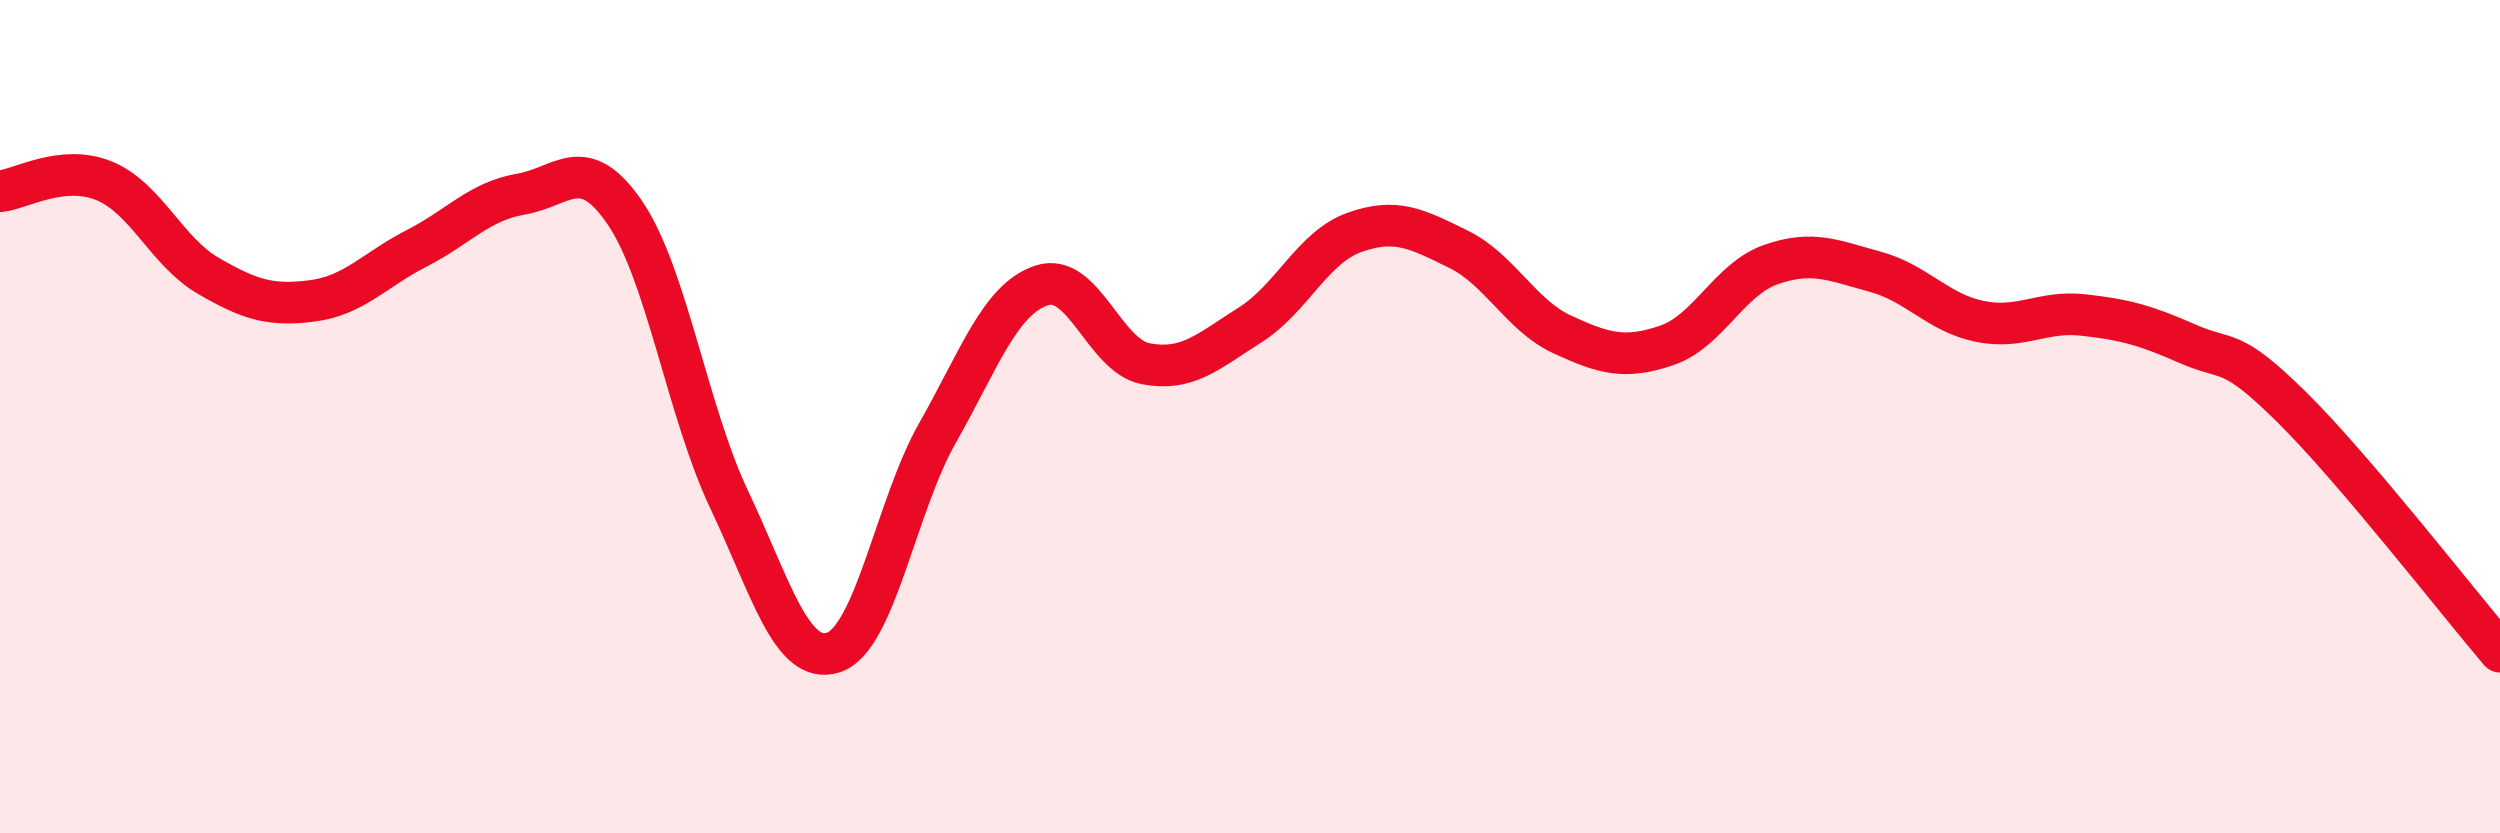
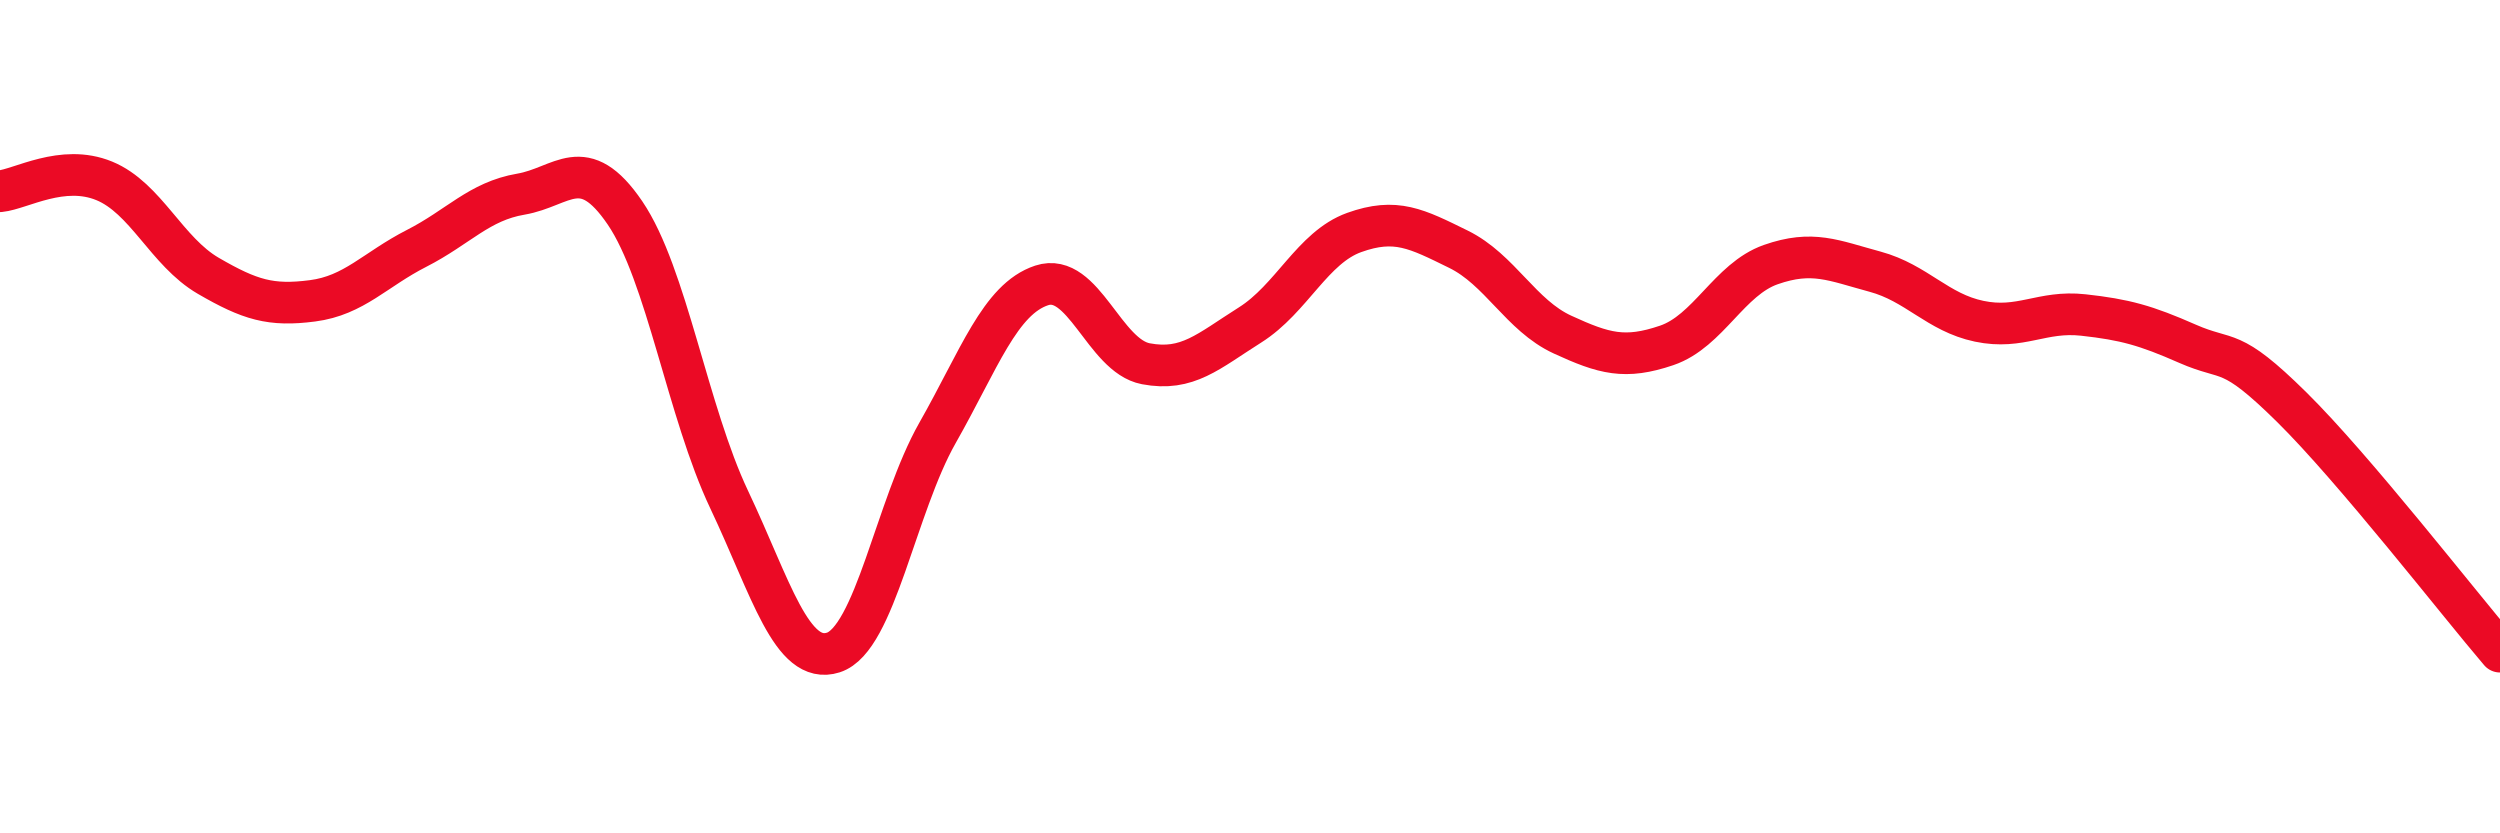
<svg xmlns="http://www.w3.org/2000/svg" width="60" height="20" viewBox="0 0 60 20">
-   <path d="M 0,4.59 C 0.5,4.54 1.5,3.93 2.5,4.34 C 3.5,4.75 4,6.04 5,6.62 C 6,7.2 6.5,7.35 7.5,7.22 C 8.5,7.09 9,6.47 10,5.96 C 11,5.45 11.5,4.83 12.5,4.66 C 13.5,4.49 14,3.64 15,5.11 C 16,6.58 16.5,9.88 17.5,11.99 C 18.5,14.1 19,15.98 20,15.66 C 21,15.34 21.5,12.15 22.5,10.39 C 23.5,8.63 24,7.18 25,6.85 C 26,6.52 26.5,8.54 27.5,8.73 C 28.5,8.92 29,8.43 30,7.8 C 31,7.17 31.5,5.94 32.5,5.58 C 33.5,5.22 34,5.49 35,5.98 C 36,6.47 36.5,7.57 37.5,8.03 C 38.5,8.49 39,8.63 40,8.29 C 41,7.95 41.5,6.7 42.5,6.35 C 43.5,6 44,6.25 45,6.52 C 46,6.79 46.5,7.5 47.5,7.71 C 48.5,7.92 49,7.45 50,7.56 C 51,7.67 51.5,7.81 52.5,8.25 C 53.5,8.69 53.5,8.29 55,9.77 C 56.5,11.25 59,14.47 60,15.64L60 20L0 20Z" fill="#EB0A25" opacity="0.1" stroke-linecap="round" stroke-linejoin="round" />
  <path d="M 0,4.59 C 0.5,4.54 1.5,3.93 2.5,4.34 C 3.5,4.75 4,6.04 5,6.62 C 6,7.2 6.5,7.35 7.5,7.22 C 8.5,7.09 9,6.47 10,5.96 C 11,5.45 11.5,4.83 12.5,4.66 C 13.5,4.49 14,3.64 15,5.11 C 16,6.58 16.5,9.88 17.5,11.99 C 18.5,14.1 19,15.98 20,15.66 C 21,15.34 21.5,12.15 22.5,10.39 C 23.5,8.63 24,7.18 25,6.85 C 26,6.52 26.5,8.54 27.5,8.73 C 28.5,8.92 29,8.43 30,7.8 C 31,7.17 31.5,5.94 32.5,5.58 C 33.5,5.22 34,5.49 35,5.98 C 36,6.47 36.5,7.57 37.5,8.03 C 38.5,8.49 39,8.63 40,8.29 C 41,7.95 41.5,6.7 42.5,6.35 C 43.5,6 44,6.25 45,6.52 C 46,6.79 46.5,7.5 47.5,7.71 C 48.5,7.92 49,7.45 50,7.56 C 51,7.67 51.5,7.81 52.5,8.25 C 53.5,8.69 53.5,8.29 55,9.77 C 56.5,11.25 59,14.47 60,15.64" stroke="#EB0A25" stroke-width="1" fill="none" stroke-linecap="round" stroke-linejoin="round" />
</svg>